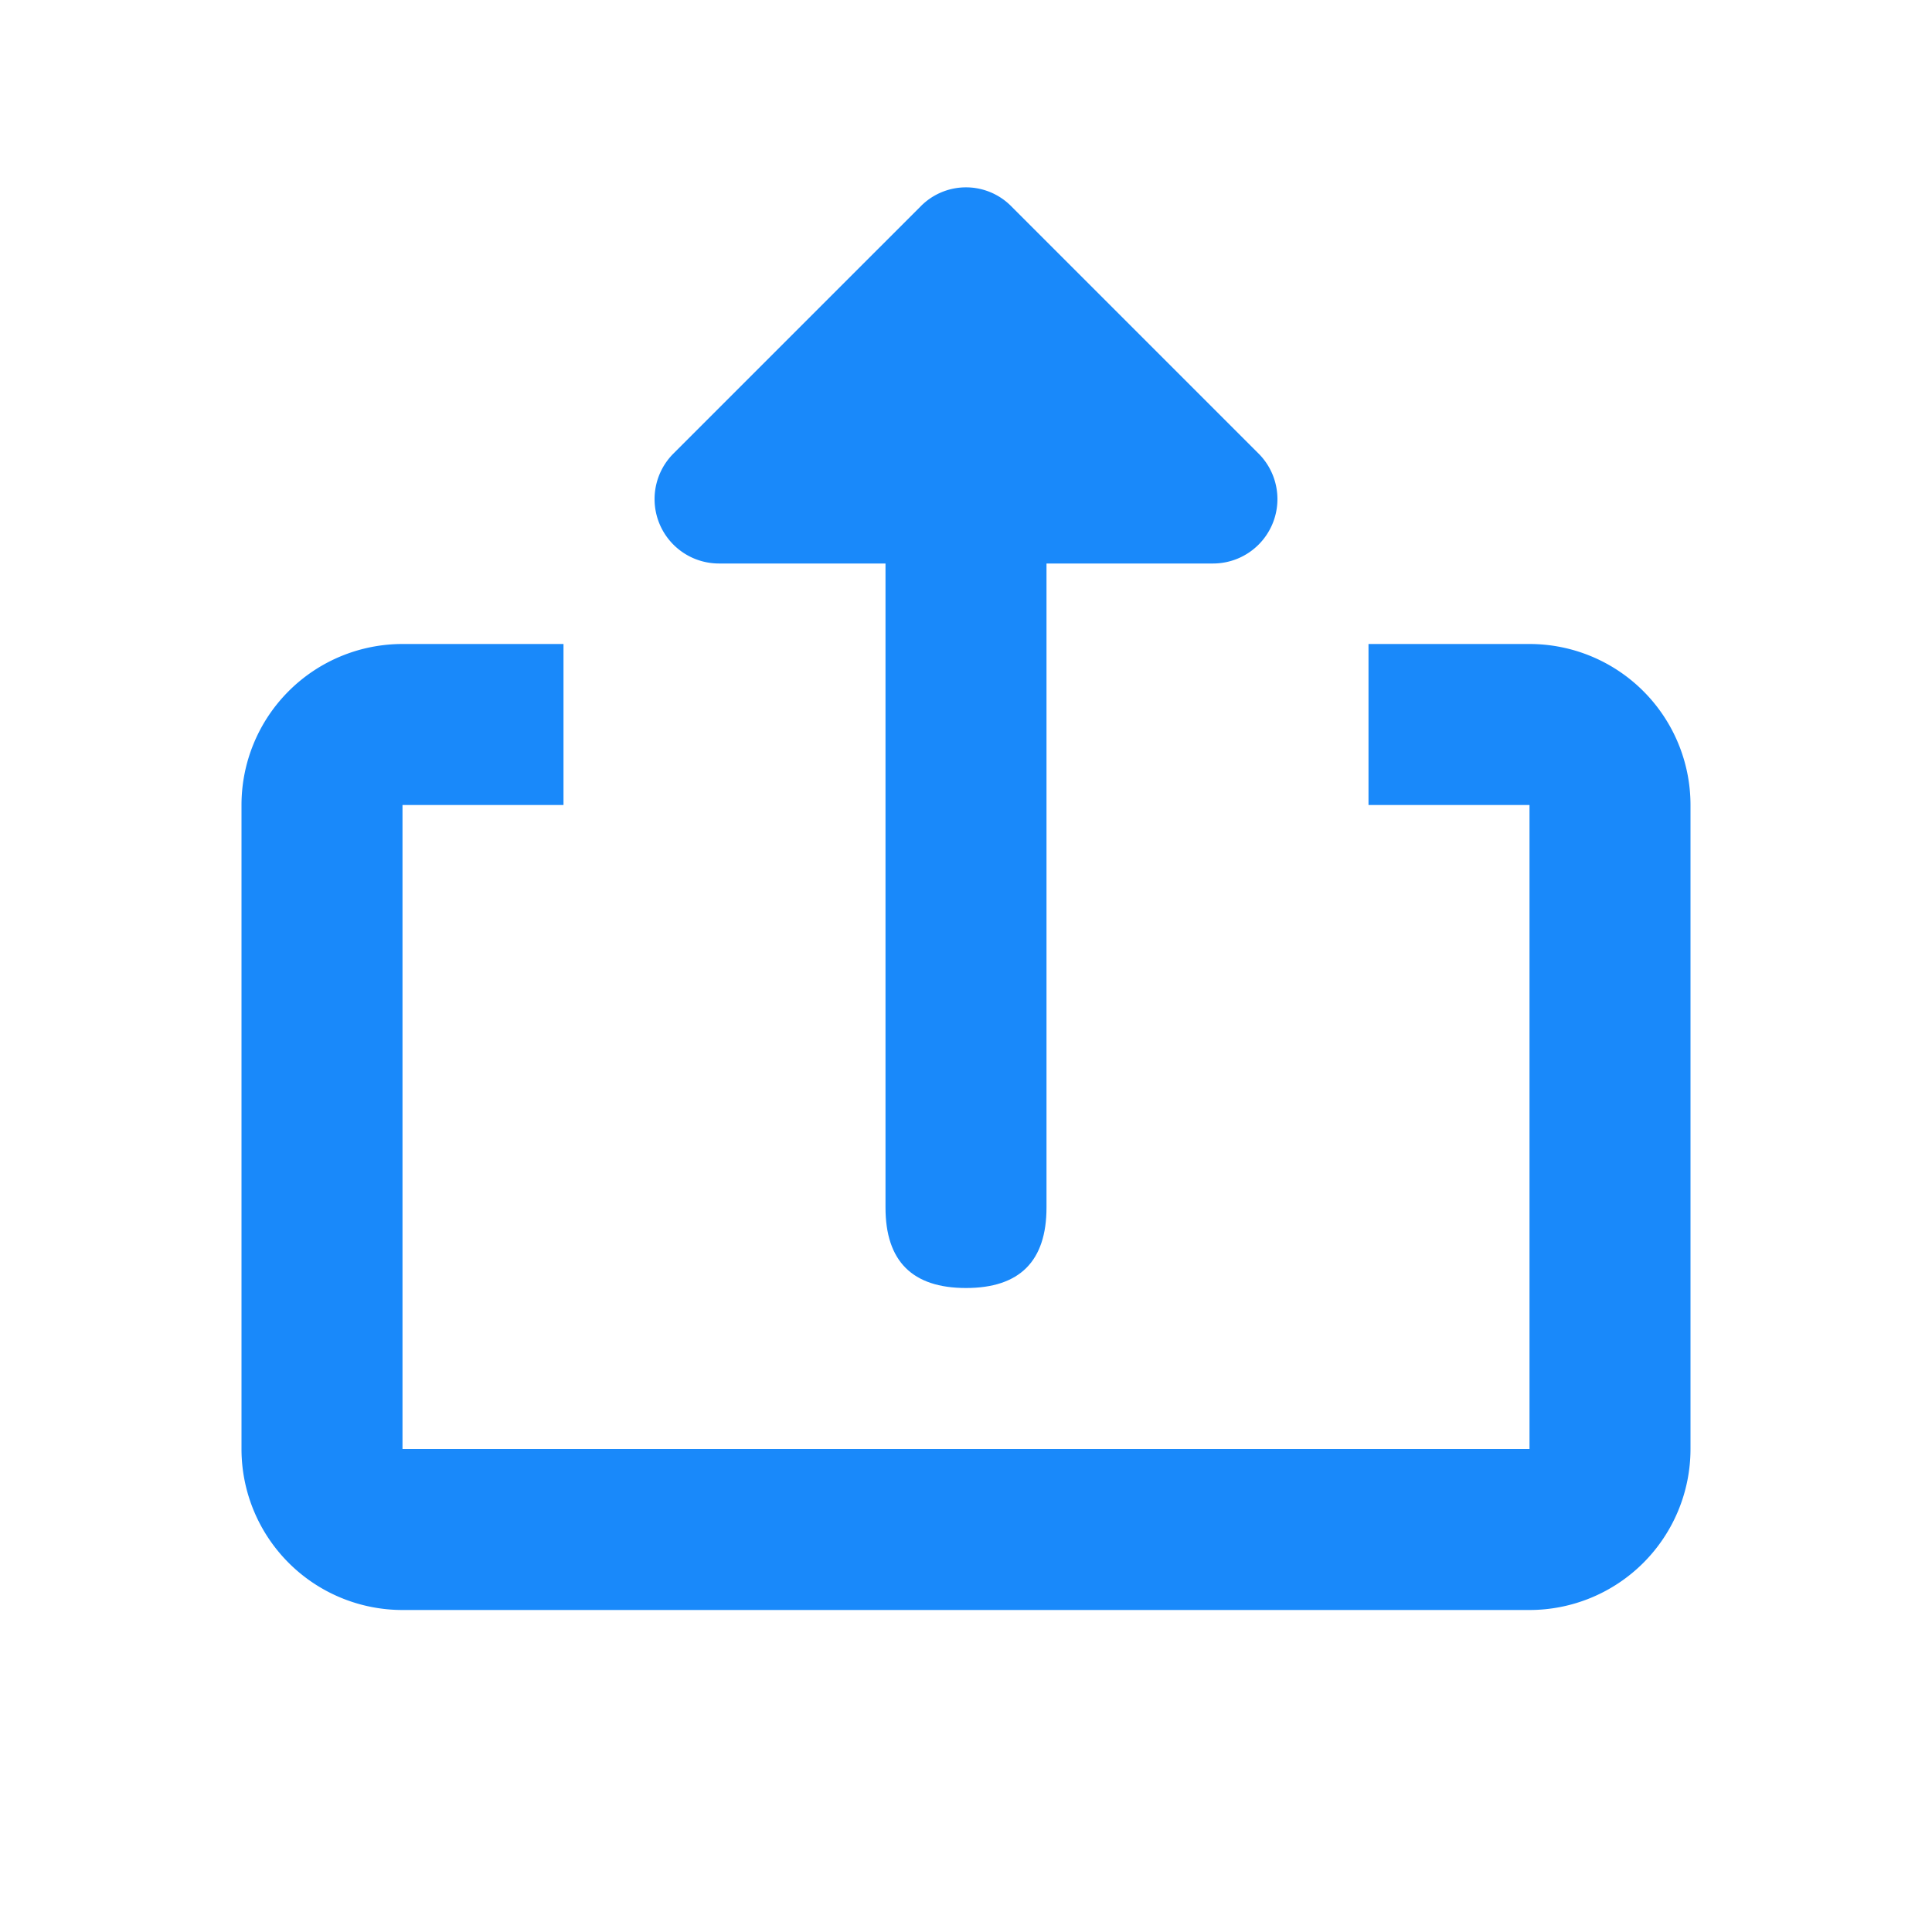
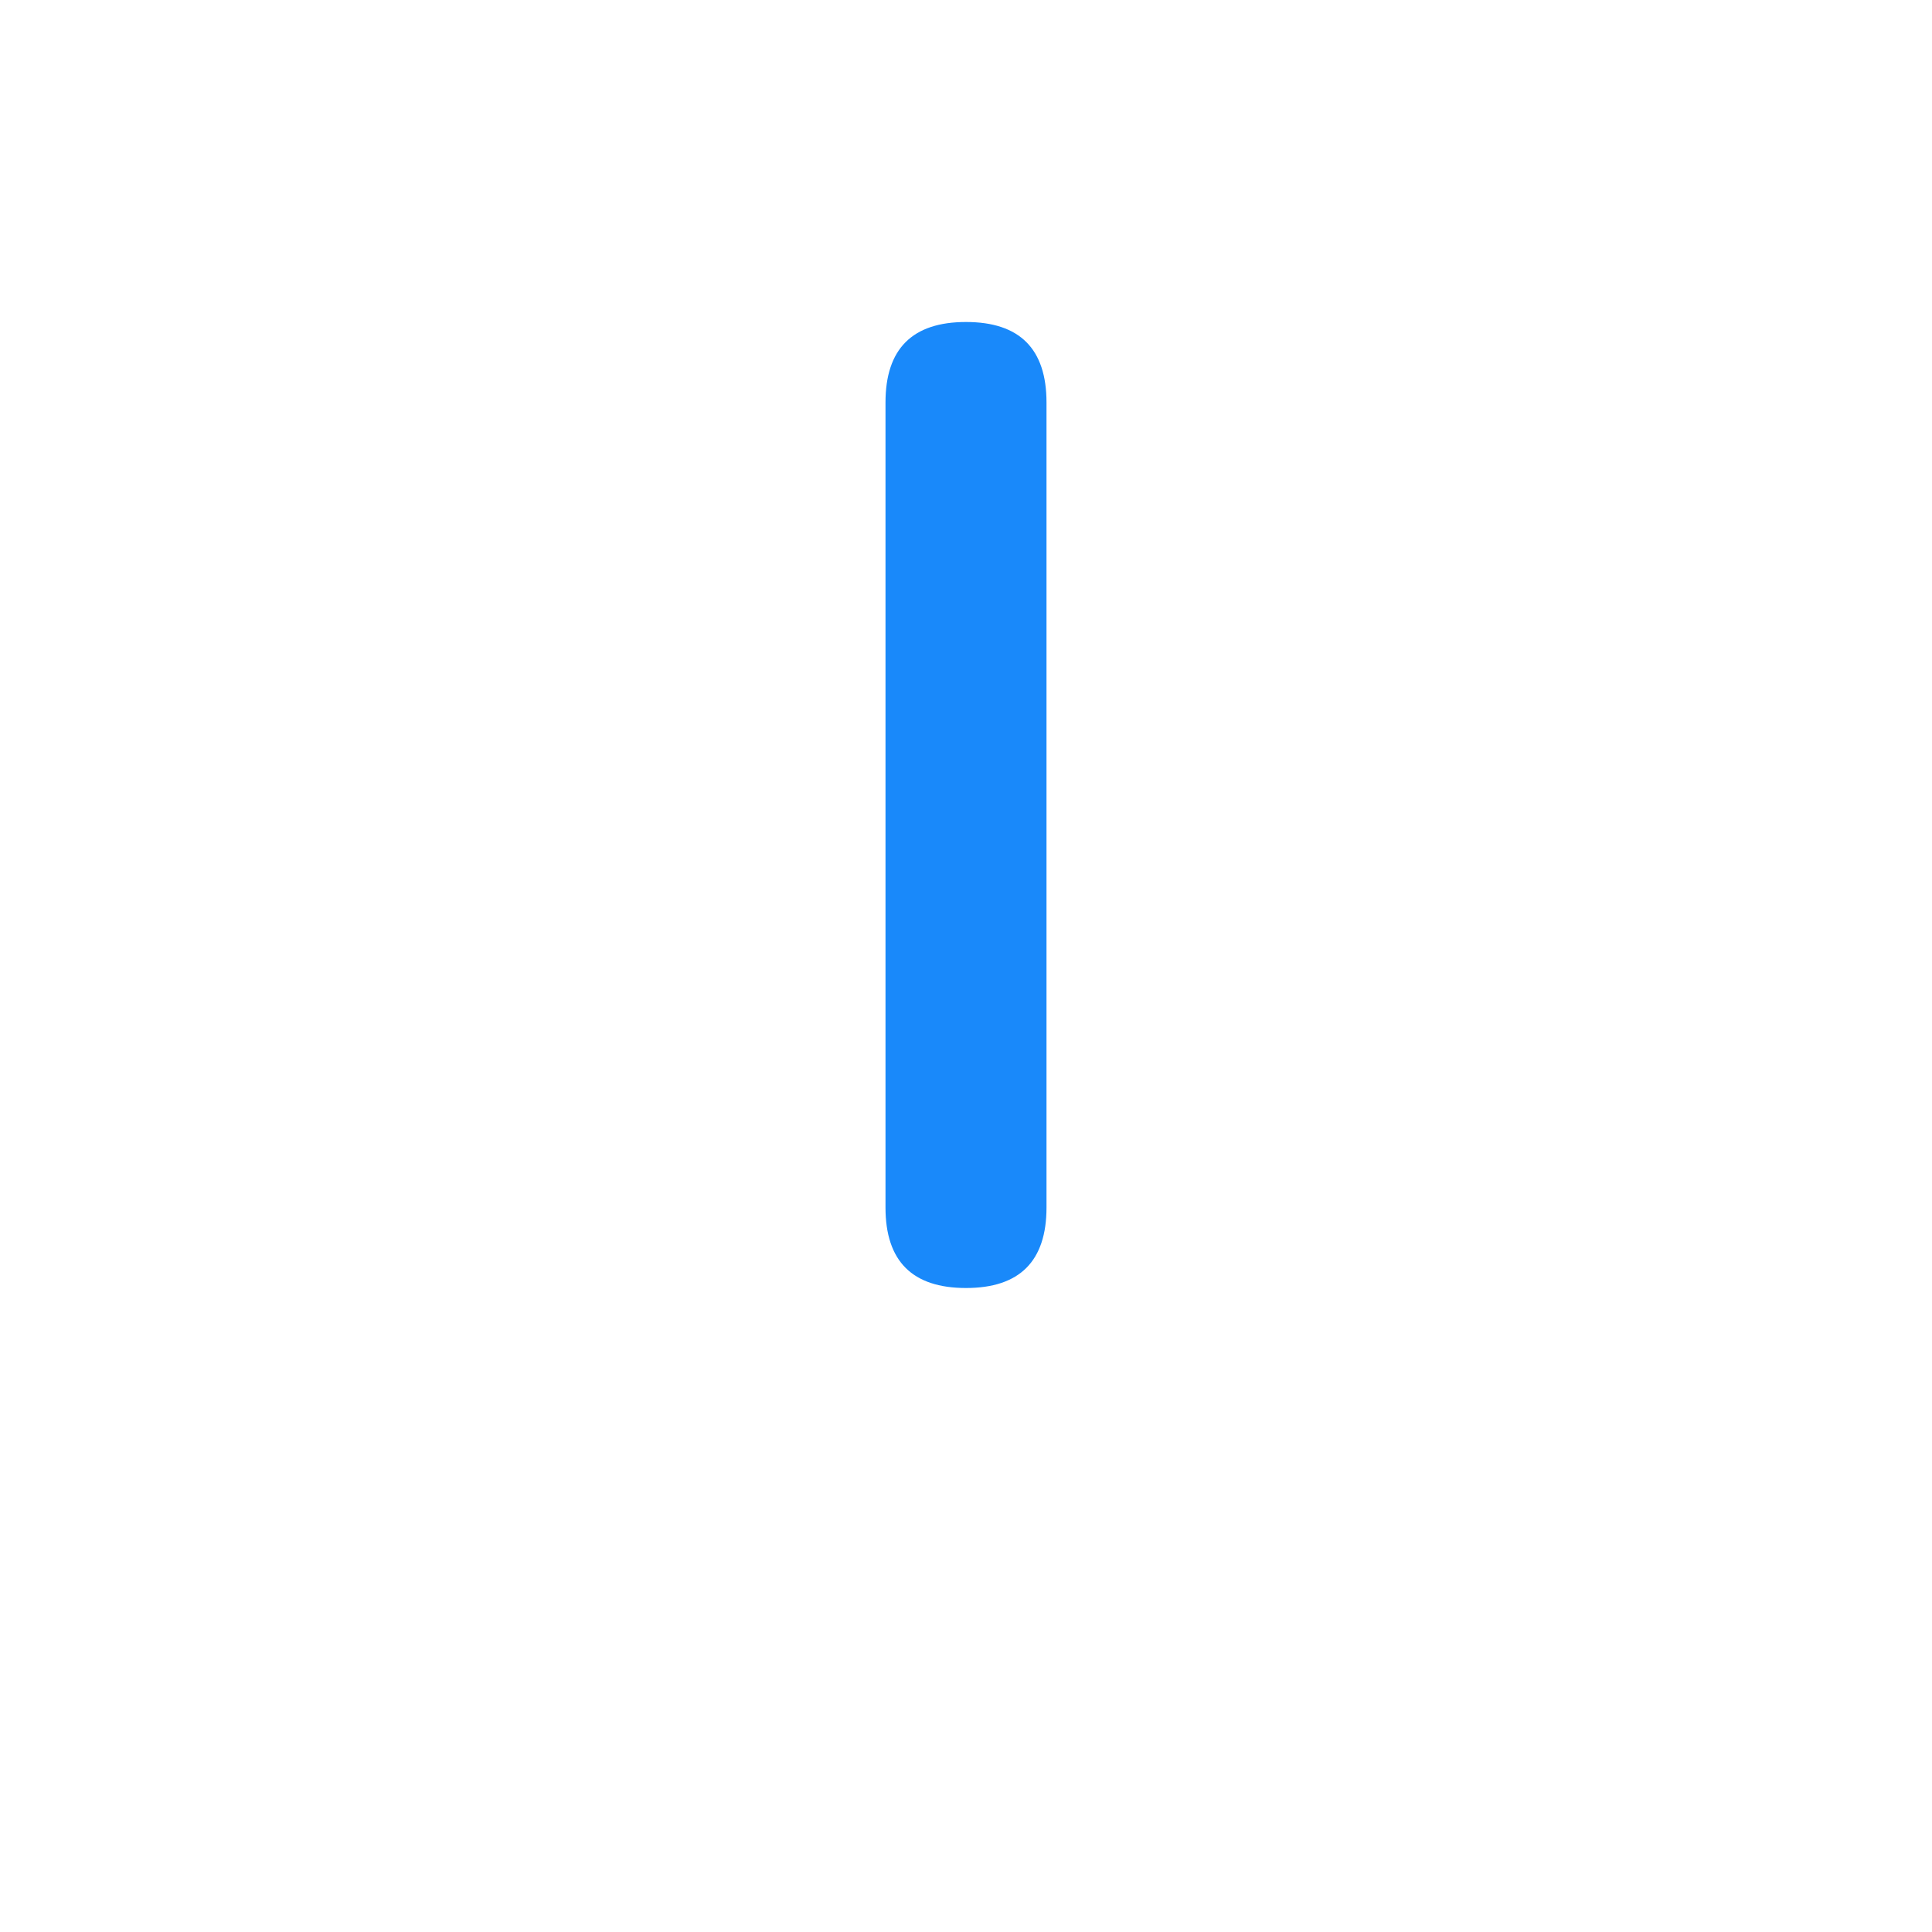
<svg xmlns="http://www.w3.org/2000/svg" t="1723879373747" class="icon" viewBox="0 0 1024 1024" version="1.1" p-id="4121" width="900" height="900">
  <path d="M469.333 170.667m42.667 0l0 0q42.667 0 42.667 42.667l0 426.667q0 42.667-42.667 42.667l0 0q-42.667 0-42.667-42.667l0-426.667q0-42.667 42.667-42.667Z" fill="#1989fa" p-id="4122" />
-   <path d="M810.667 341.333h-85.333v85.333h85.333v341.333H213.333v-341.333h85.333V341.333H213.333a85.333 85.333 0 0 0-85.333 85.333v341.333a85.333 85.333 0 0 0 85.333 85.333h597.333a85.333 85.333 0 0 0 85.333-85.333v-341.333a85.333 85.333 0 0 0-85.333-85.333zM488.107 109.227L356.693 240.64A34.133 34.133 0 0 0 381.013 298.667h261.973a34.133 34.133 0 0 0 24.32-58.027l-131.413-131.413a33.707 33.707 0 0 0-47.787 0z" fill="#1989fa" p-id="4123" />
</svg>